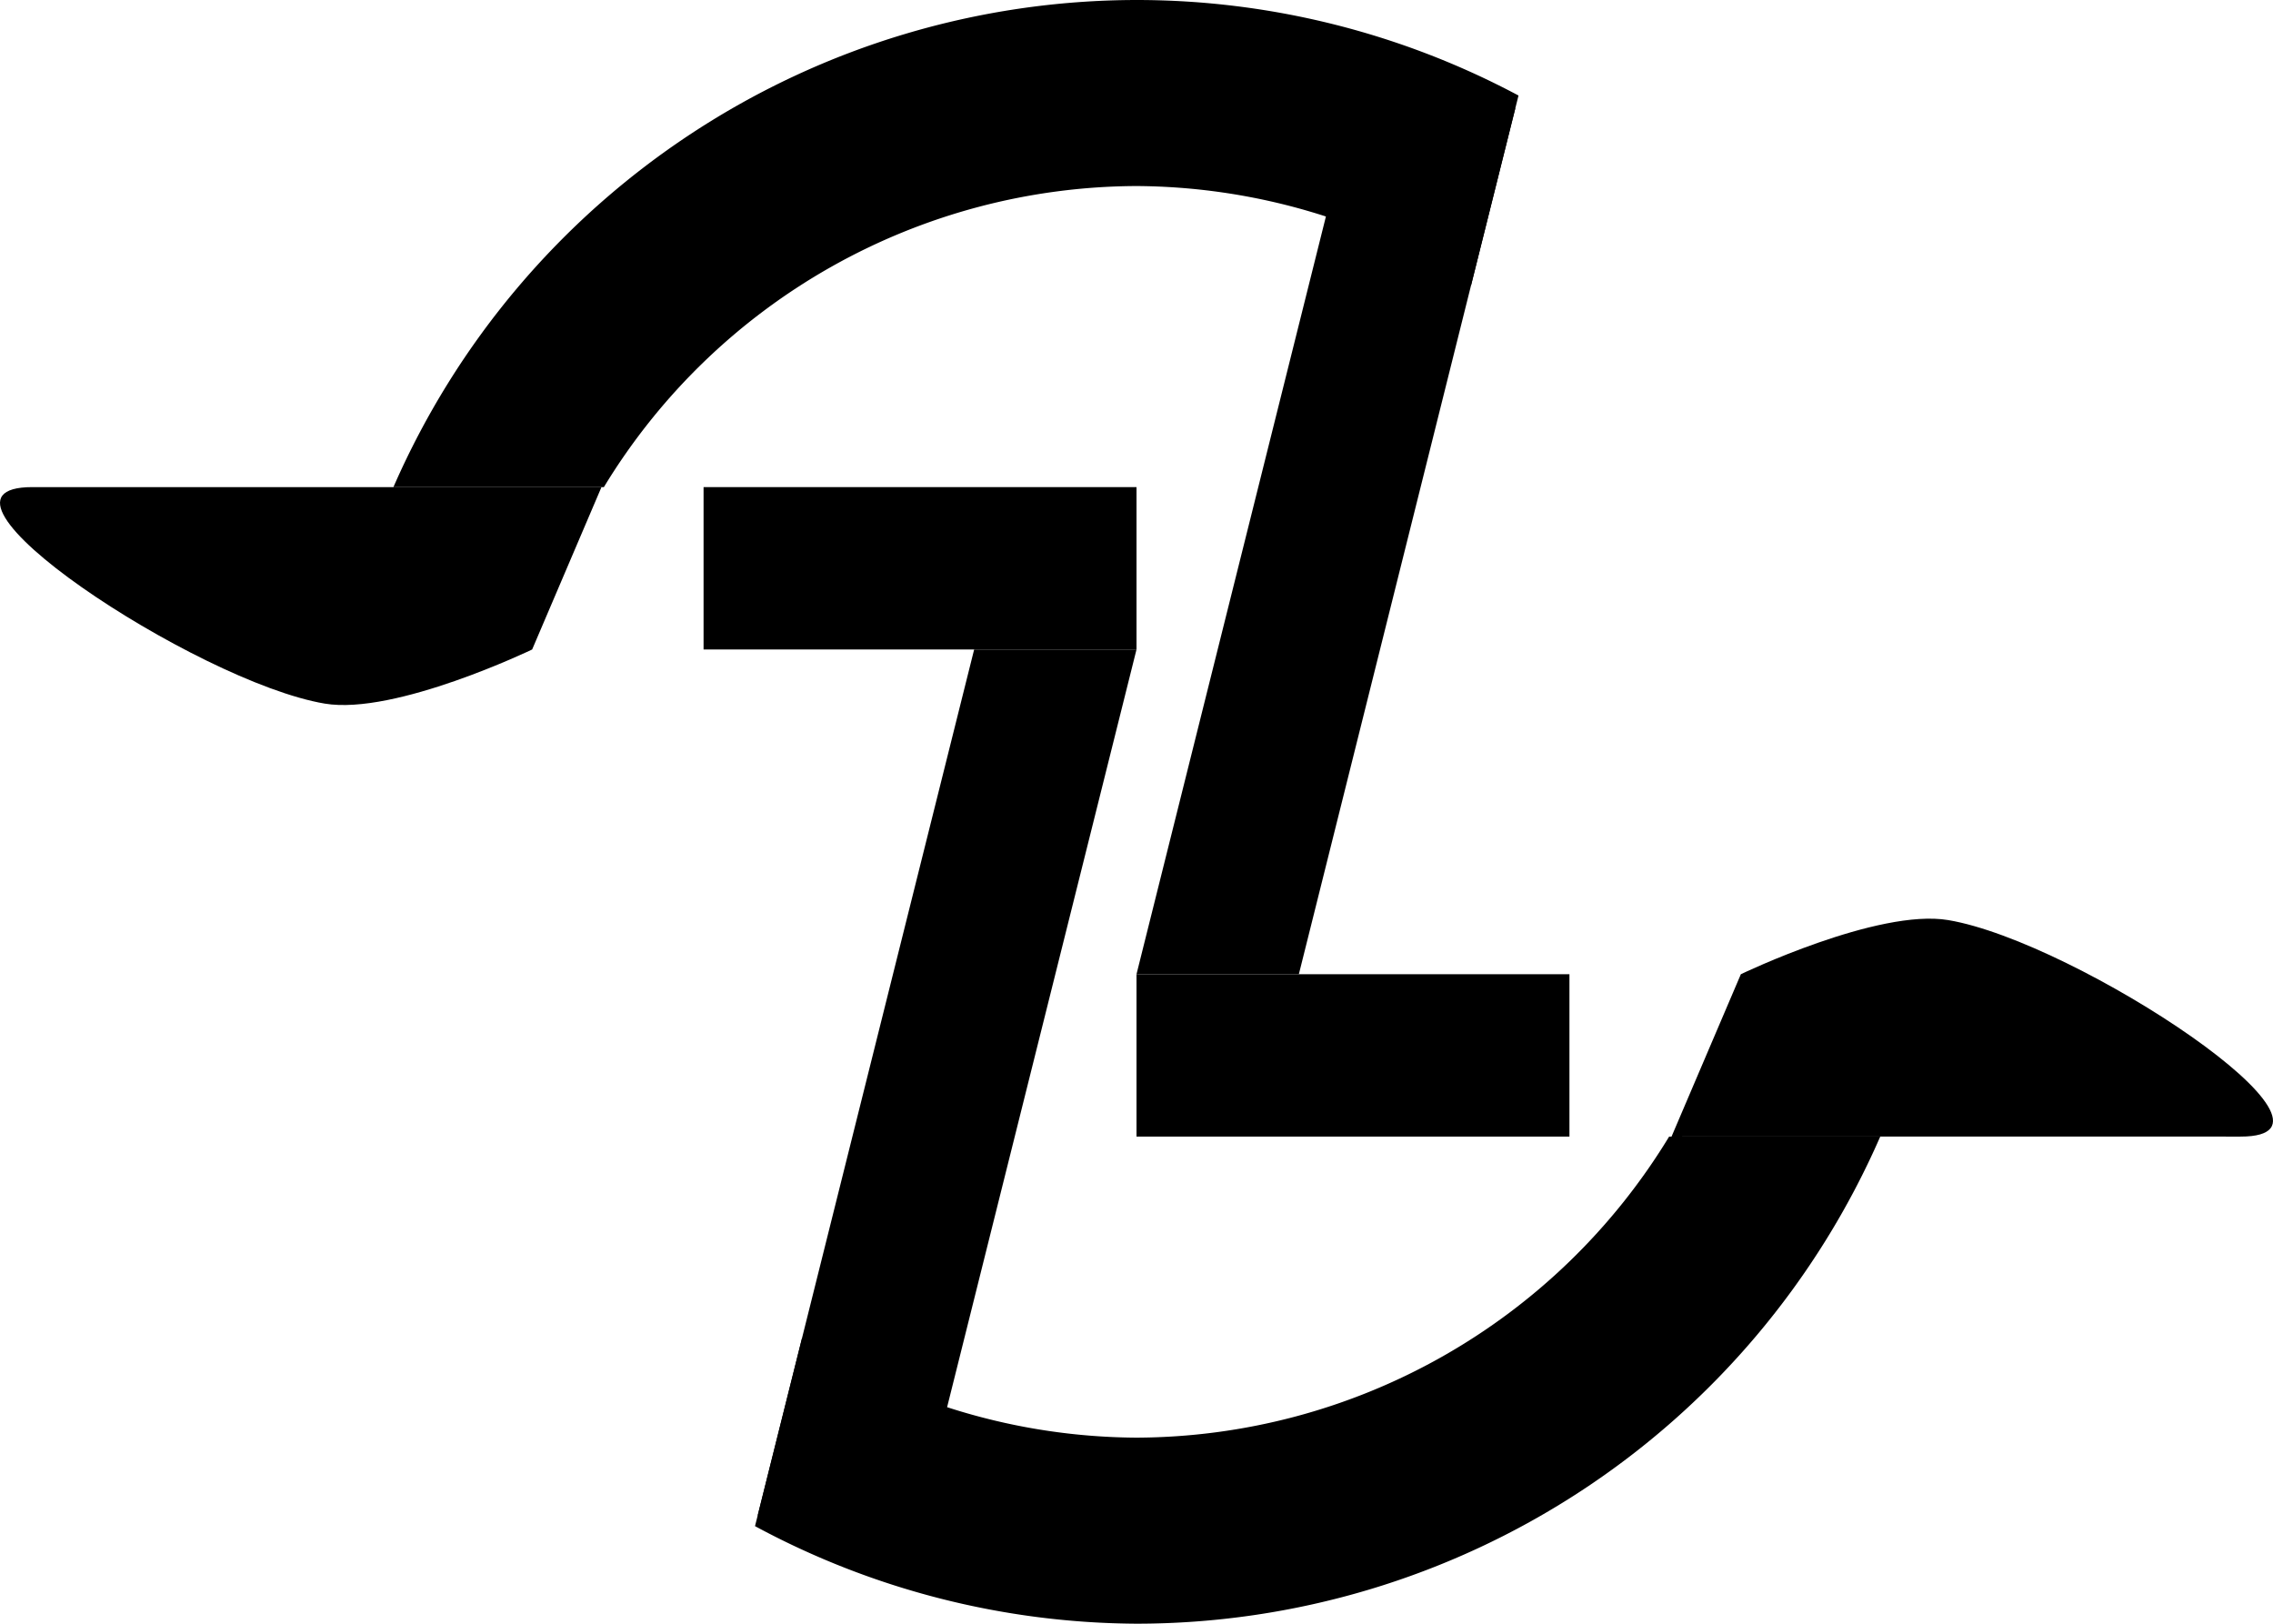
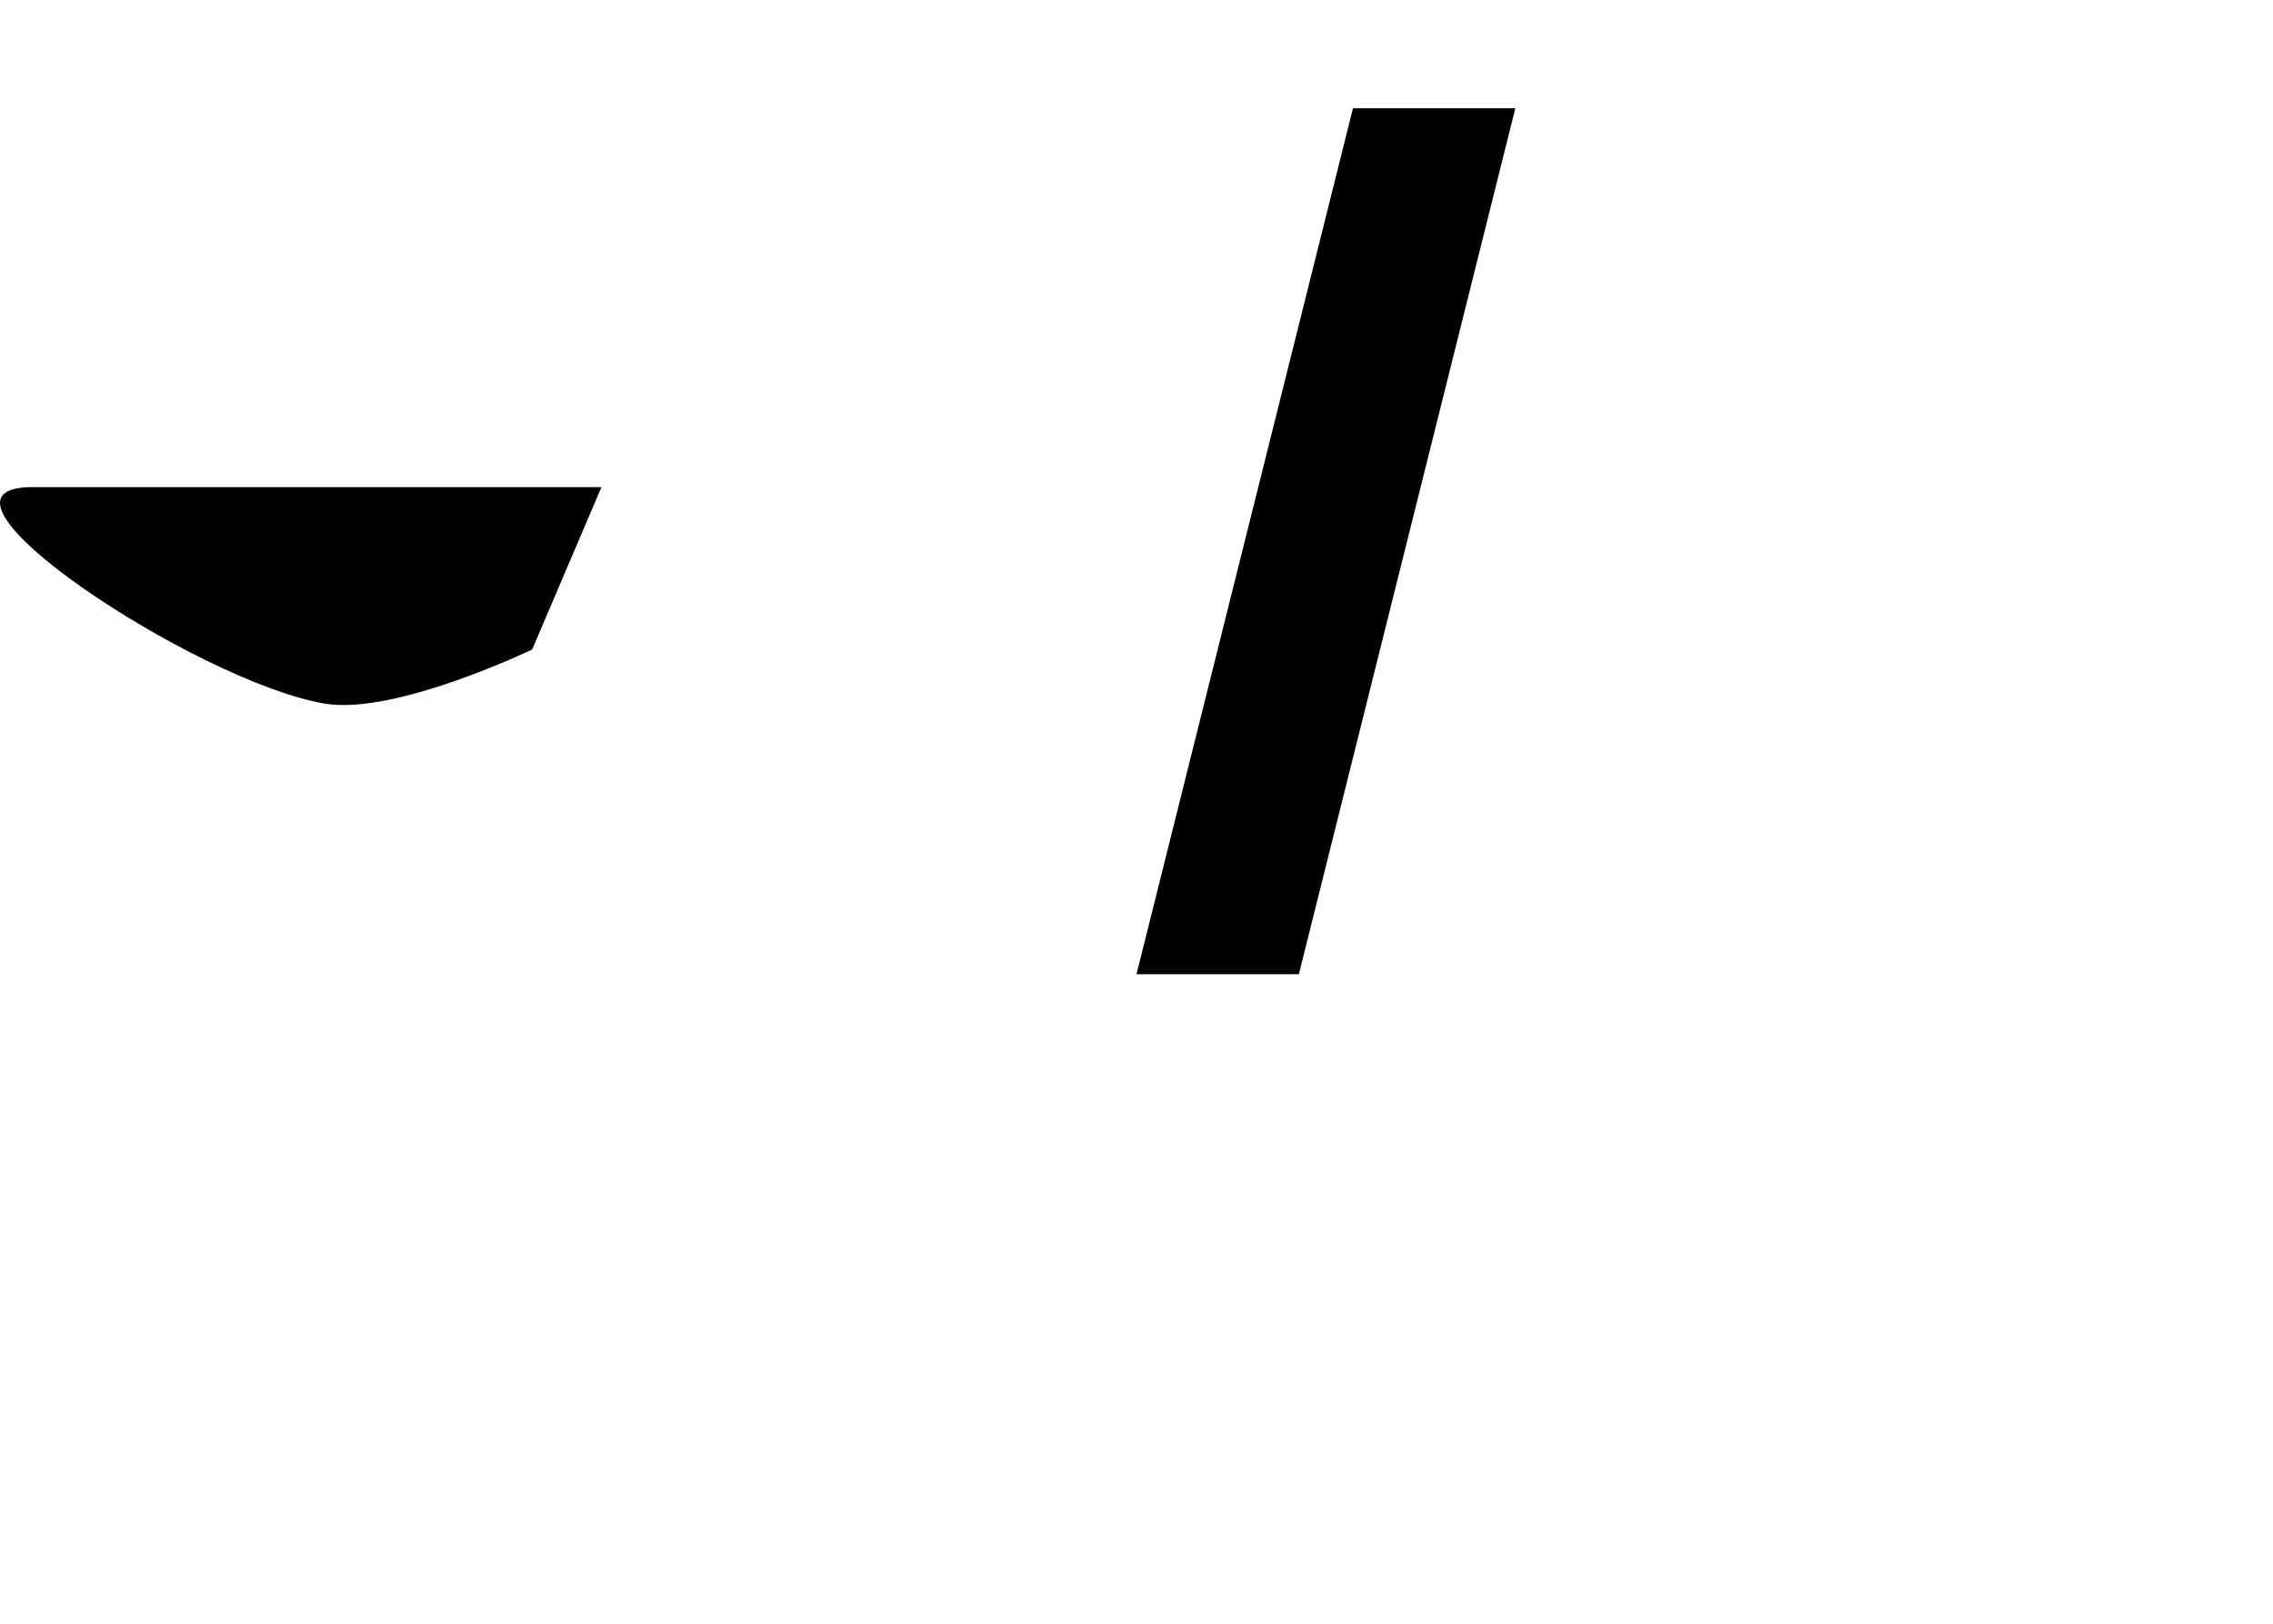
<svg xmlns="http://www.w3.org/2000/svg" xmlns:ns1="http://sodipodi.sourceforge.net/DTD/sodipodi-0.dtd" xmlns:ns2="http://www.inkscape.org/namespaces/inkscape" width="210.005mm" height="150mm" viewBox="0 0 210.005 150" version="1.1" id="svg1">
  <ns1:namedview id="namedview1" pagecolor="#ffffff" bordercolor="#000000" borderopacity="0.25" ns2:showpageshadow="2" ns2:pageopacity="0.0" ns2:pagecheckerboard="0" ns2:deskcolor="#d1d1d1" ns2:document-units="mm" showgrid="true" showguides="true">
    <ns2:grid id="grid1" units="px" originx="0.01" originy="-75.59" spacingx="1" spacingy="1" empcolor="#0099e5" empopacity="0.302" color="#ff2200" opacity="0.149" empspacing="5" dotted="false" gridanglex="30" gridanglez="30" visible="true" />
    <ns1:guide position="105.003,222" orientation="1,0" id="guide2" ns2:locked="false" />
    <ns1:guide position="105.003,222" orientation="0,-1" id="guide3" ns2:locked="false" />
    <ns1:guide position="105.003,252" orientation="0,-1" id="guide4" ns2:locked="false" />
    <ns1:guide position="105.003,192" orientation="0,-1" id="guide5" ns2:locked="false" />
  </ns1:namedview>
  <defs id="defs1" />
  <g ns2:label="Calque 1" ns2:groupmode="layer" id="layer1" transform="translate(0.003,-20)">
-     <path id="path1" style="fill:#000000;fill-opacity:1;stroke-width:0.481" d="M 105,20 A 75,75 0 0 0 36.346,65 h 19.443 a 57.812,57.812 0 0 1 49.211,-27.813 57.812,57.812 0 0 1 30.913,9.161 l 4.381,-17.523 a 75,75 0 0 0 -35.294,-8.825 z m 49.211,105 a 57.812,57.812 0 0 1 -49.211,27.812 57.812,57.812 0 0 1 -30.912,-9.161 l -4.335,17.336 a 75,75 0 0 0 35.247,9.012 75,75 0 0 0 68.715,-45 z" />
-     <rect style="fill:#000000;fill-opacity:1;stroke-width:0.275" id="rect6" width="40" height="15" x="65" y="65" />
-     <rect style="fill:#000000;fill-opacity:1;stroke-width:0.275" id="rect7" width="40" height="15" x="-145" y="-125" transform="scale(-1)" />
-     <path style="fill:#000000;fill-opacity:1;stroke-width:0.265" d="M 105,80 85,160 H 70 L 90,80 Z" id="path10" />
    <path style="fill:#000000;fill-opacity:1;stroke-width:0.265" d="m 105,110 20,-80 h 15 l -20,80 z" id="path11" />
    <path style="display:inline;fill:#000000;fill-opacity:1;stroke-width:0.265" d="m 55.568,65 c 0,0 -41.568,0.01 -52.568,2e-6 C -9.02,64.989 18.146,83.008 30,85 c 6.51,1.094 19.163,-5 19.163,-5 z" id="path5" ns1:nodetypes="csscc" />
-     <path style="display:inline;fill:#000000;fill-opacity:1;stroke-width:0.265" d="m 154.432,125 c 0,0 41.568,-0.01 52.568,0 12.02,0.011 -15.146,-18.008 -27,-20 -6.51,-1.094 -19.163,5 -19.163,5 z" id="path6" ns1:nodetypes="csscc" />
+     <path style="display:inline;fill:#000000;fill-opacity:1;stroke-width:0.265" d="m 154.432,125 z" id="path6" ns1:nodetypes="csscc" />
  </g>
</svg>